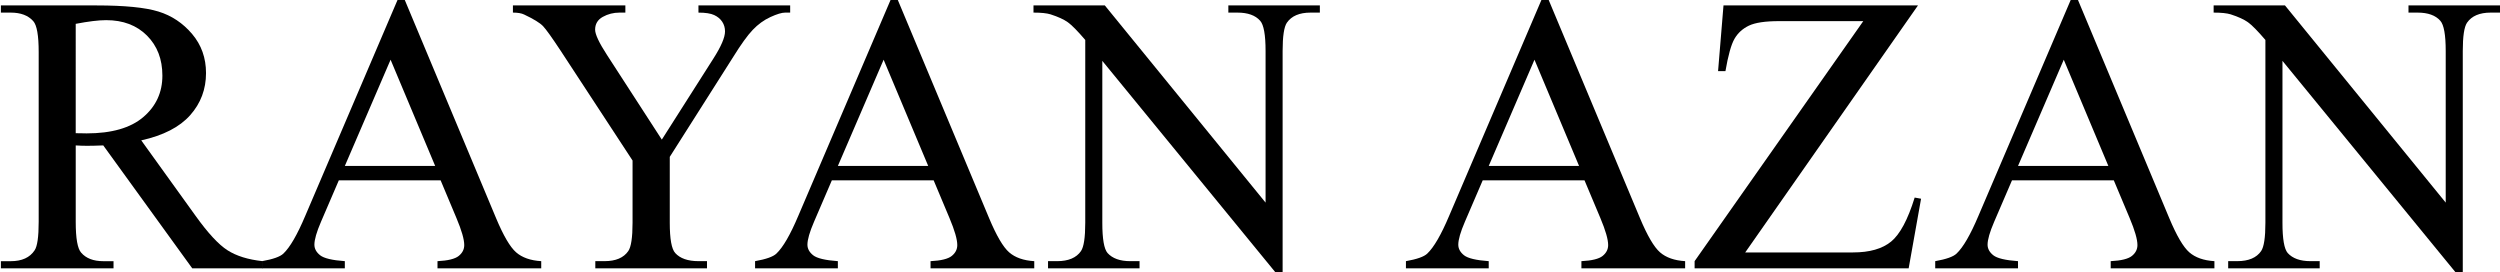
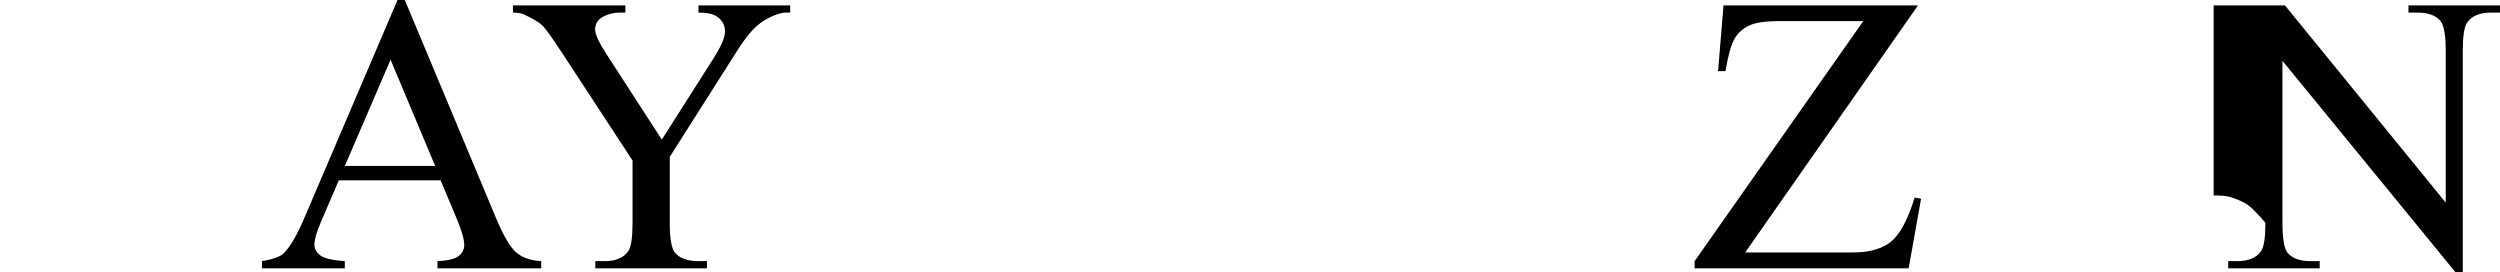
<svg xmlns="http://www.w3.org/2000/svg" id="Layer_1" x="0px" y="0px" viewBox="0 0 1920 209" style="enable-background:new 0 0 1920 209;" xml:space="preserve">
  <g>
-     <path d="M201.55,206.08h-53.9l-68.34-94.4c-5.06,0.2-9.18,0.3-12.36,0.3c-1.29,0-2.68-0.02-4.17-0.07  c-1.49-0.05-3.03-0.12-4.62-0.22v58.67c0,12.71,1.39,20.6,4.17,23.68c3.77,4.37,9.43,6.55,16.97,6.55h7.89v5.51H0.68v-5.51h7.59  c8.54,0,14.64-2.78,18.31-8.34c2.09-3.08,3.13-10.37,3.13-21.89V39.91c0-12.71-1.39-20.6-4.17-23.68  c-3.87-4.37-9.63-6.55-17.27-6.55H0.68V4.17h73.56c21.44,0,37.25,1.56,47.42,4.69c10.17,3.13,18.81,8.89,25.91,17.27  c7.1,8.39,10.65,18.39,10.65,30c0,12.41-4.05,23.18-12.14,32.31c-8.09,9.13-20.62,15.59-37.6,19.36l41.69,57.92  c9.53,13.3,17.72,22.14,24.57,26.5c6.85,4.37,15.78,7.15,26.8,8.34V206.08z M58.16,102.3c1.89,0,3.52,0.03,4.91,0.07  c1.39,0.05,2.53,0.07,3.42,0.07c19.26,0,33.77-4.17,43.55-12.51c9.78-8.34,14.67-18.96,14.67-31.86c0-12.61-3.95-22.86-11.84-30.75  c-7.89-7.89-18.34-11.84-31.34-11.84c-5.76,0-13.55,0.95-23.38,2.83V102.3z" />
    <path d="M338.39,138.48h-78.17l-13.7,31.86c-3.38,7.84-5.06,13.7-5.06,17.57c0,3.08,1.46,5.78,4.39,8.12  c2.93,2.33,9.26,3.85,18.98,4.54v5.51h-63.58v-5.51c8.44-1.49,13.9-3.42,16.38-5.81c5.06-4.77,10.67-14.44,16.83-29.04L305.48-0.44  h5.21l70.28,167.96c5.66,13.5,10.79,22.26,15.41,26.28c4.62,4.02,11.04,6.28,19.28,6.78v5.51H336v-5.51  c8.04-0.4,13.48-1.74,16.3-4.02c2.83-2.28,4.24-5.06,4.24-8.34c0-4.37-1.99-11.27-5.96-20.7L338.39,138.48z M334.22,127.46  l-34.25-81.6l-35.14,81.6H334.22z" />
    <path d="M536.42,4.17h70.43v5.51h-3.87c-2.58,0-6.35,1.14-11.32,3.42c-4.97,2.29-9.48,5.56-13.55,9.83  c-4.07,4.27-9.08,11.22-15.04,20.85l-48.69,76.68v50.62c0,12.41,1.39,20.15,4.17,23.23c3.77,4.17,9.73,6.25,17.87,6.25h6.55v5.51  h-85.77v-5.51h7.15c8.54,0,14.59-2.58,18.17-7.74c2.18-3.18,3.28-10.42,3.28-21.74v-47.8l-55.39-84.57  c-6.55-9.93-11-16.13-13.33-18.61c-2.33-2.48-7.17-5.46-14.52-8.93c-1.99-0.99-4.86-1.49-8.64-1.49V4.17h86.36v5.51h-4.47  c-4.67,0-8.96,1.09-12.88,3.28c-3.92,2.18-5.88,5.46-5.88,9.83c0,3.57,3.03,10.03,9.08,19.36l42.14,65.07l39.61-62.24  c5.96-9.33,8.93-16.28,8.93-20.85c0-2.78-0.72-5.26-2.16-7.44c-1.44-2.18-3.5-3.9-6.18-5.14c-2.68-1.24-6.7-1.86-12.06-1.86V4.17z" />
-     <path d="M717.04,138.48h-78.17l-13.7,31.86c-3.38,7.84-5.06,13.7-5.06,17.57c0,3.08,1.46,5.78,4.39,8.12  c2.93,2.33,9.26,3.85,18.98,4.54v5.51H579.9v-5.51c8.44-1.49,13.9-3.42,16.38-5.81c5.06-4.77,10.67-14.44,16.83-29.04L684.13-0.44  h5.21l70.28,167.96c5.66,13.5,10.79,22.26,15.41,26.28s11.04,6.28,19.28,6.78v5.51h-79.66v-5.51c8.04-0.4,13.48-1.74,16.3-4.02  c2.83-2.28,4.24-5.06,4.24-8.34c0-4.37-1.99-11.27-5.96-20.7L717.04,138.48z M712.87,127.46l-34.25-81.6l-35.14,81.6H712.87z" />
-     <path d="M793.72,4.17h54.79L971.96,155.6V39.16c0-12.41-1.39-20.15-4.17-23.23c-3.67-4.17-9.48-6.25-17.42-6.25h-7V4.17h70.28v5.51  h-7.15c-8.54,0-14.59,2.58-18.17,7.74c-2.18,3.18-3.28,10.42-3.28,21.74v170.19h-5.36L846.58,46.76v124.33  c0,12.41,1.34,20.15,4.02,23.23c3.77,4.17,9.58,6.25,17.42,6.25h7.15v5.51h-70.28v-5.51h7c8.64,0,14.74-2.58,18.31-7.74  c2.18-3.18,3.28-10.42,3.28-21.74V30.68c-5.86-6.85-10.3-11.37-13.33-13.55c-3.03-2.18-7.47-4.22-13.33-6.11  c-2.88-0.89-7.25-1.34-13.1-1.34V4.17z" />
-     <path d="M1216.9,138.48h-78.17l-13.7,31.86c-3.38,7.84-5.06,13.7-5.06,17.57c0,3.08,1.46,5.78,4.39,8.12  c2.93,2.33,9.26,3.85,18.98,4.54v5.51h-63.58v-5.51c8.44-1.49,13.9-3.42,16.38-5.81c5.06-4.77,10.67-14.44,16.83-29.04  l71.03-166.17h5.21l70.28,167.96c5.66,13.5,10.79,22.26,15.41,26.28c4.62,4.02,11.04,6.28,19.28,6.78v5.51h-79.66v-5.51  c8.04-0.4,13.48-1.74,16.3-4.02c2.83-2.28,4.24-5.06,4.24-8.34c0-4.37-1.99-11.27-5.96-20.7L1216.9,138.48z M1212.73,127.46  l-34.25-81.6l-35.14,81.6H1212.73z" />
    <path d="M1473,4.17l-132.67,189.7h82.79c12.71,0,22.46-2.78,29.26-8.34c6.8-5.56,12.83-16.83,18.09-33.8l4.91,0.89l-9.53,53.46  h-164.39v-5.51l129.54-184.34h-64.62c-10.72,0-18.49,1.17-23.3,3.5c-4.82,2.33-8.49,5.71-11.02,10.12  c-2.53,4.42-4.84,12.68-6.92,24.79h-5.66l4.17-50.48H1473z" />
-     <path d="M1623.39,138.48h-78.17l-13.7,31.86c-3.38,7.84-5.06,13.7-5.06,17.57c0,3.08,1.46,5.78,4.39,8.12  c2.93,2.33,9.26,3.85,18.98,4.54v5.51h-63.58v-5.51c8.44-1.49,13.9-3.42,16.38-5.81c5.06-4.77,10.67-14.44,16.83-29.04  l71.03-166.17h5.21l70.28,167.96c5.66,13.5,10.79,22.26,15.41,26.28c4.62,4.02,11.04,6.28,19.28,6.78v5.51h-79.66v-5.51  c8.04-0.4,13.48-1.74,16.3-4.02c2.83-2.28,4.24-5.06,4.24-8.34c0-4.37-1.99-11.27-5.96-20.7L1623.39,138.48z M1619.22,127.46  l-34.25-81.6l-35.14,81.6H1619.22z" />
-     <path d="M1700.07,4.17h54.8l123.44,151.43V39.16c0-12.41-1.39-20.15-4.17-23.23c-3.67-4.17-9.48-6.25-17.42-6.25h-7V4.17H1920v5.51  h-7.15c-8.54,0-14.59,2.58-18.16,7.74c-2.19,3.18-3.28,10.42-3.28,21.74v170.19h-5.36l-133.12-162.6v124.33  c0,12.41,1.34,20.15,4.02,23.23c3.77,4.17,9.58,6.25,17.42,6.25h7.15v5.51h-70.28v-5.51h7c8.64,0,14.74-2.58,18.31-7.74  c2.18-3.18,3.28-10.42,3.28-21.74V30.68c-5.86-6.85-10.3-11.37-13.33-13.55c-3.03-2.18-7.47-4.22-13.33-6.11  c-2.88-0.89-7.25-1.34-13.1-1.34V4.17z" />
+     <path d="M1700.07,4.17h54.8l123.44,151.43V39.16c0-12.41-1.39-20.15-4.17-23.23c-3.67-4.17-9.48-6.25-17.42-6.25h-7V4.17H1920v5.51  h-7.15c-8.54,0-14.59,2.58-18.16,7.74c-2.19,3.18-3.28,10.42-3.28,21.74v170.19h-5.36l-133.12-162.6v124.33  c0,12.41,1.34,20.15,4.02,23.23c3.77,4.17,9.58,6.25,17.42,6.25h7.15v5.51h-70.28v-5.51h7c8.64,0,14.74-2.58,18.31-7.74  c2.18-3.18,3.28-10.42,3.28-21.74c-5.86-6.85-10.3-11.37-13.33-13.55c-3.03-2.18-7.47-4.22-13.33-6.11  c-2.88-0.89-7.25-1.34-13.1-1.34V4.17z" />
  </g>
</svg>